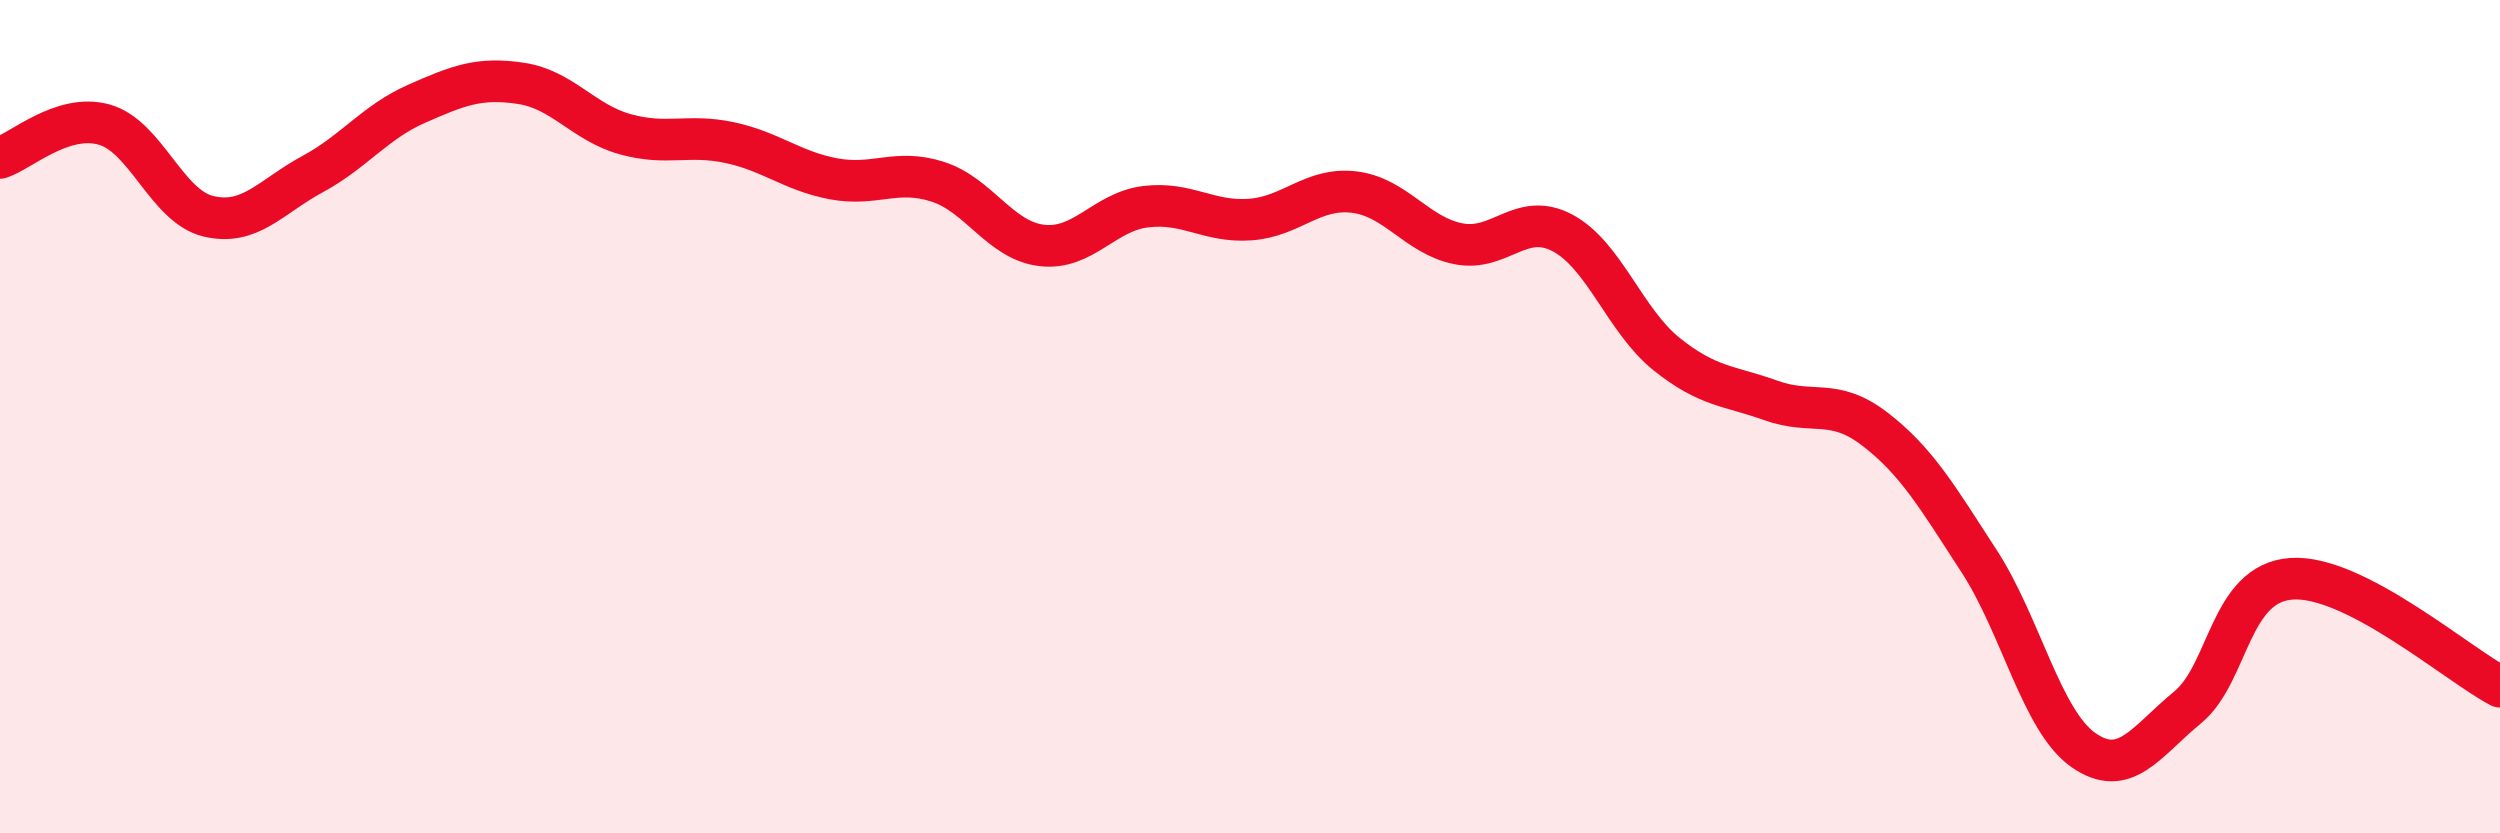
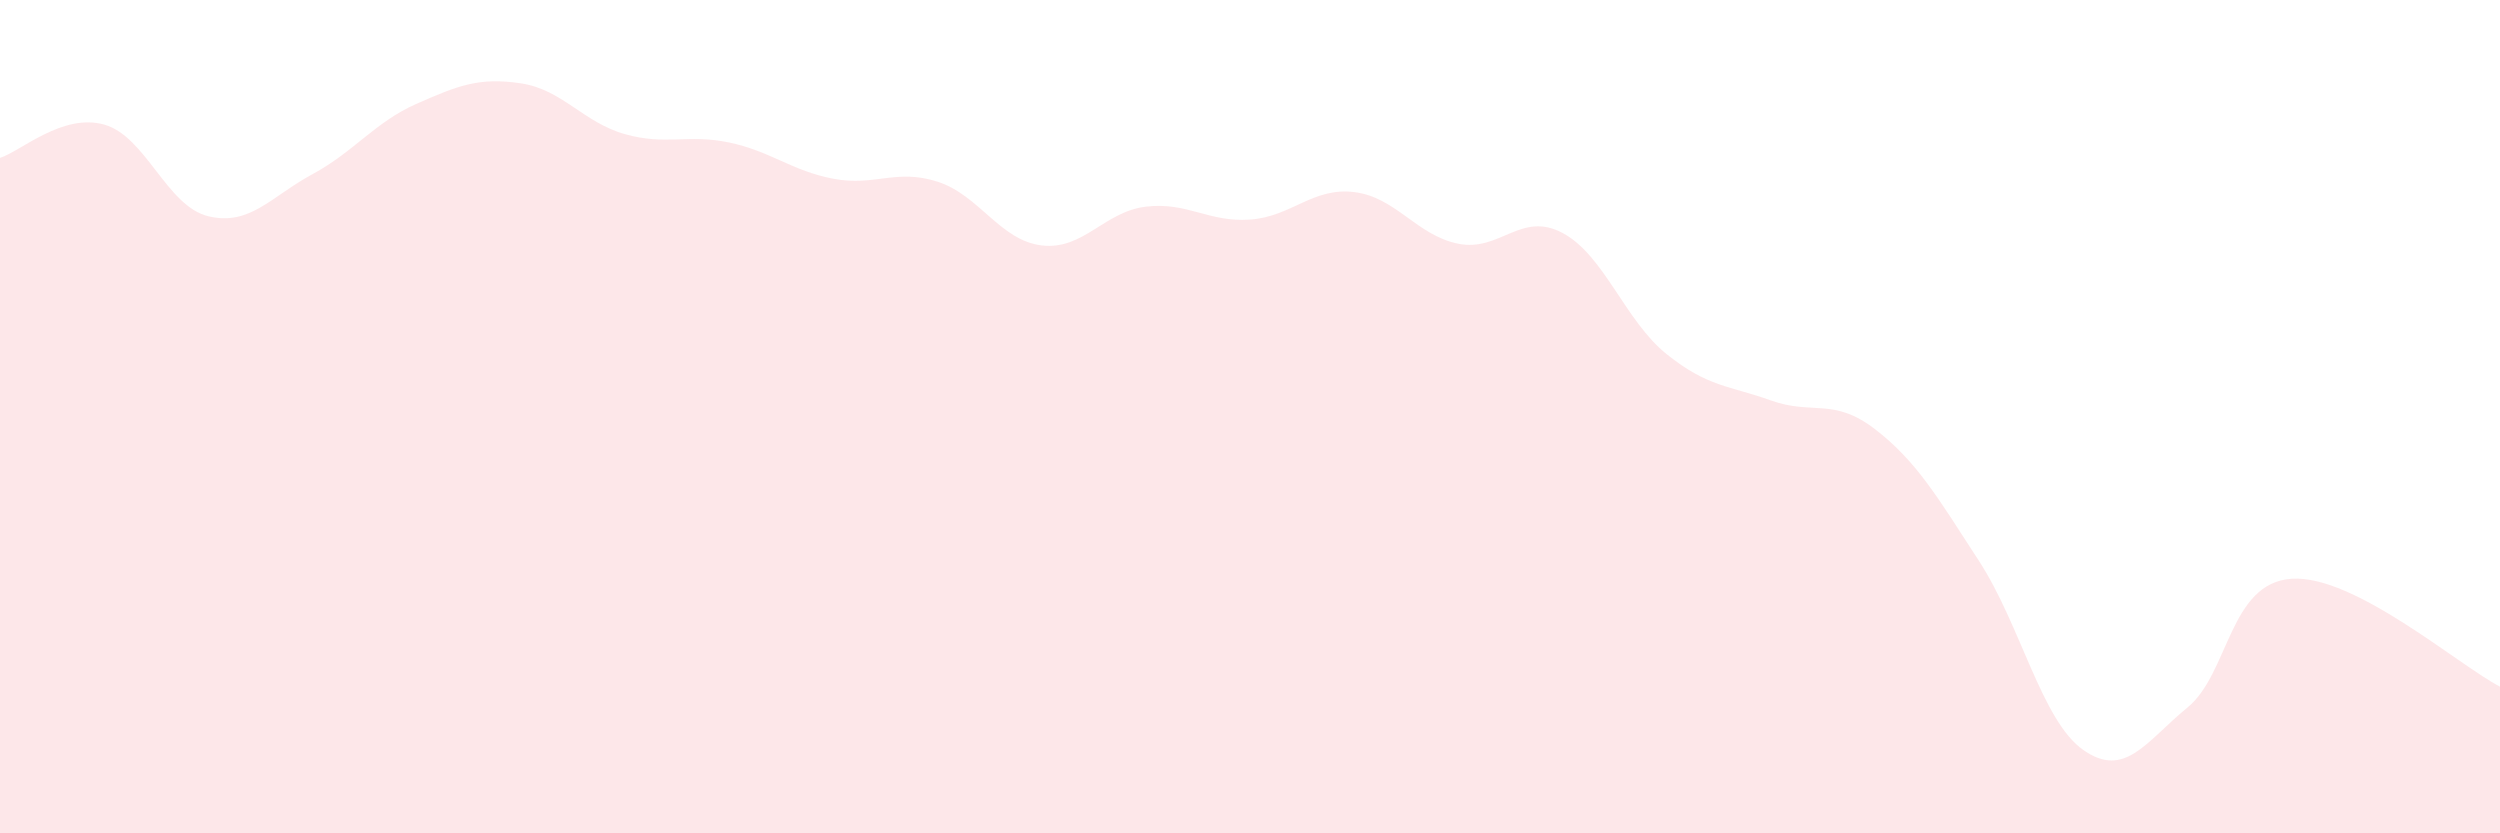
<svg xmlns="http://www.w3.org/2000/svg" width="60" height="20" viewBox="0 0 60 20">
  <path d="M 0,3.79 C 0.5,3.63 1.5,2.71 2.5,2.99 C 3.5,3.27 4,4.95 5,5.19 C 6,5.43 6.5,4.72 7.5,4.18 C 8.5,3.64 9,2.93 10,2.49 C 11,2.05 11.5,1.85 12.5,2 C 13.5,2.15 14,2.94 15,3.22 C 16,3.5 16.5,3.21 17.5,3.42 C 18.5,3.63 19,4.1 20,4.29 C 21,4.48 21.5,4.04 22.5,4.36 C 23.5,4.68 24,5.77 25,5.89 C 26,6.01 26.5,5.08 27.5,4.96 C 28.5,4.84 29,5.34 30,5.27 C 31,5.2 31.5,4.49 32.5,4.61 C 33.5,4.73 34,5.65 35,5.85 C 36,6.05 36.5,5.06 37.5,5.59 C 38.5,6.12 39,7.7 40,8.5 C 41,9.3 41.5,9.25 42.5,9.61 C 43.5,9.97 44,9.53 45,10.3 C 46,11.07 46.5,11.93 47.5,13.47 C 48.5,15.01 49,17.3 50,18 C 51,18.7 51.5,17.8 52.5,16.98 C 53.5,16.16 53.5,13.99 55,13.89 C 56.5,13.79 59,15.96 60,16.48L60 20L0 20Z" fill="#EB0A25" opacity="0.1" stroke-linecap="round" stroke-linejoin="round" />
-   <path d="M 0,3.79 C 0.5,3.63 1.5,2.71 2.5,2.99 C 3.5,3.27 4,4.95 5,5.19 C 6,5.43 6.5,4.72 7.5,4.18 C 8.5,3.64 9,2.93 10,2.49 C 11,2.05 11.5,1.85 12.5,2 C 13.5,2.15 14,2.94 15,3.22 C 16,3.5 16.5,3.21 17.5,3.42 C 18.5,3.63 19,4.1 20,4.29 C 21,4.48 21.5,4.04 22.5,4.36 C 23.5,4.68 24,5.77 25,5.89 C 26,6.01 26.5,5.08 27.5,4.96 C 28.5,4.84 29,5.34 30,5.27 C 31,5.2 31.5,4.49 32.5,4.61 C 33.5,4.73 34,5.65 35,5.85 C 36,6.05 36.5,5.06 37.5,5.59 C 38.5,6.12 39,7.7 40,8.5 C 41,9.3 41.5,9.25 42.5,9.61 C 43.5,9.97 44,9.53 45,10.3 C 46,11.07 46.5,11.93 47.5,13.47 C 48.5,15.01 49,17.3 50,18 C 51,18.7 51.5,17.8 52.5,16.98 C 53.5,16.16 53.5,13.99 55,13.89 C 56.5,13.79 59,15.96 60,16.48" stroke="#EB0A25" stroke-width="1" fill="none" stroke-linecap="round" stroke-linejoin="round" />
</svg>